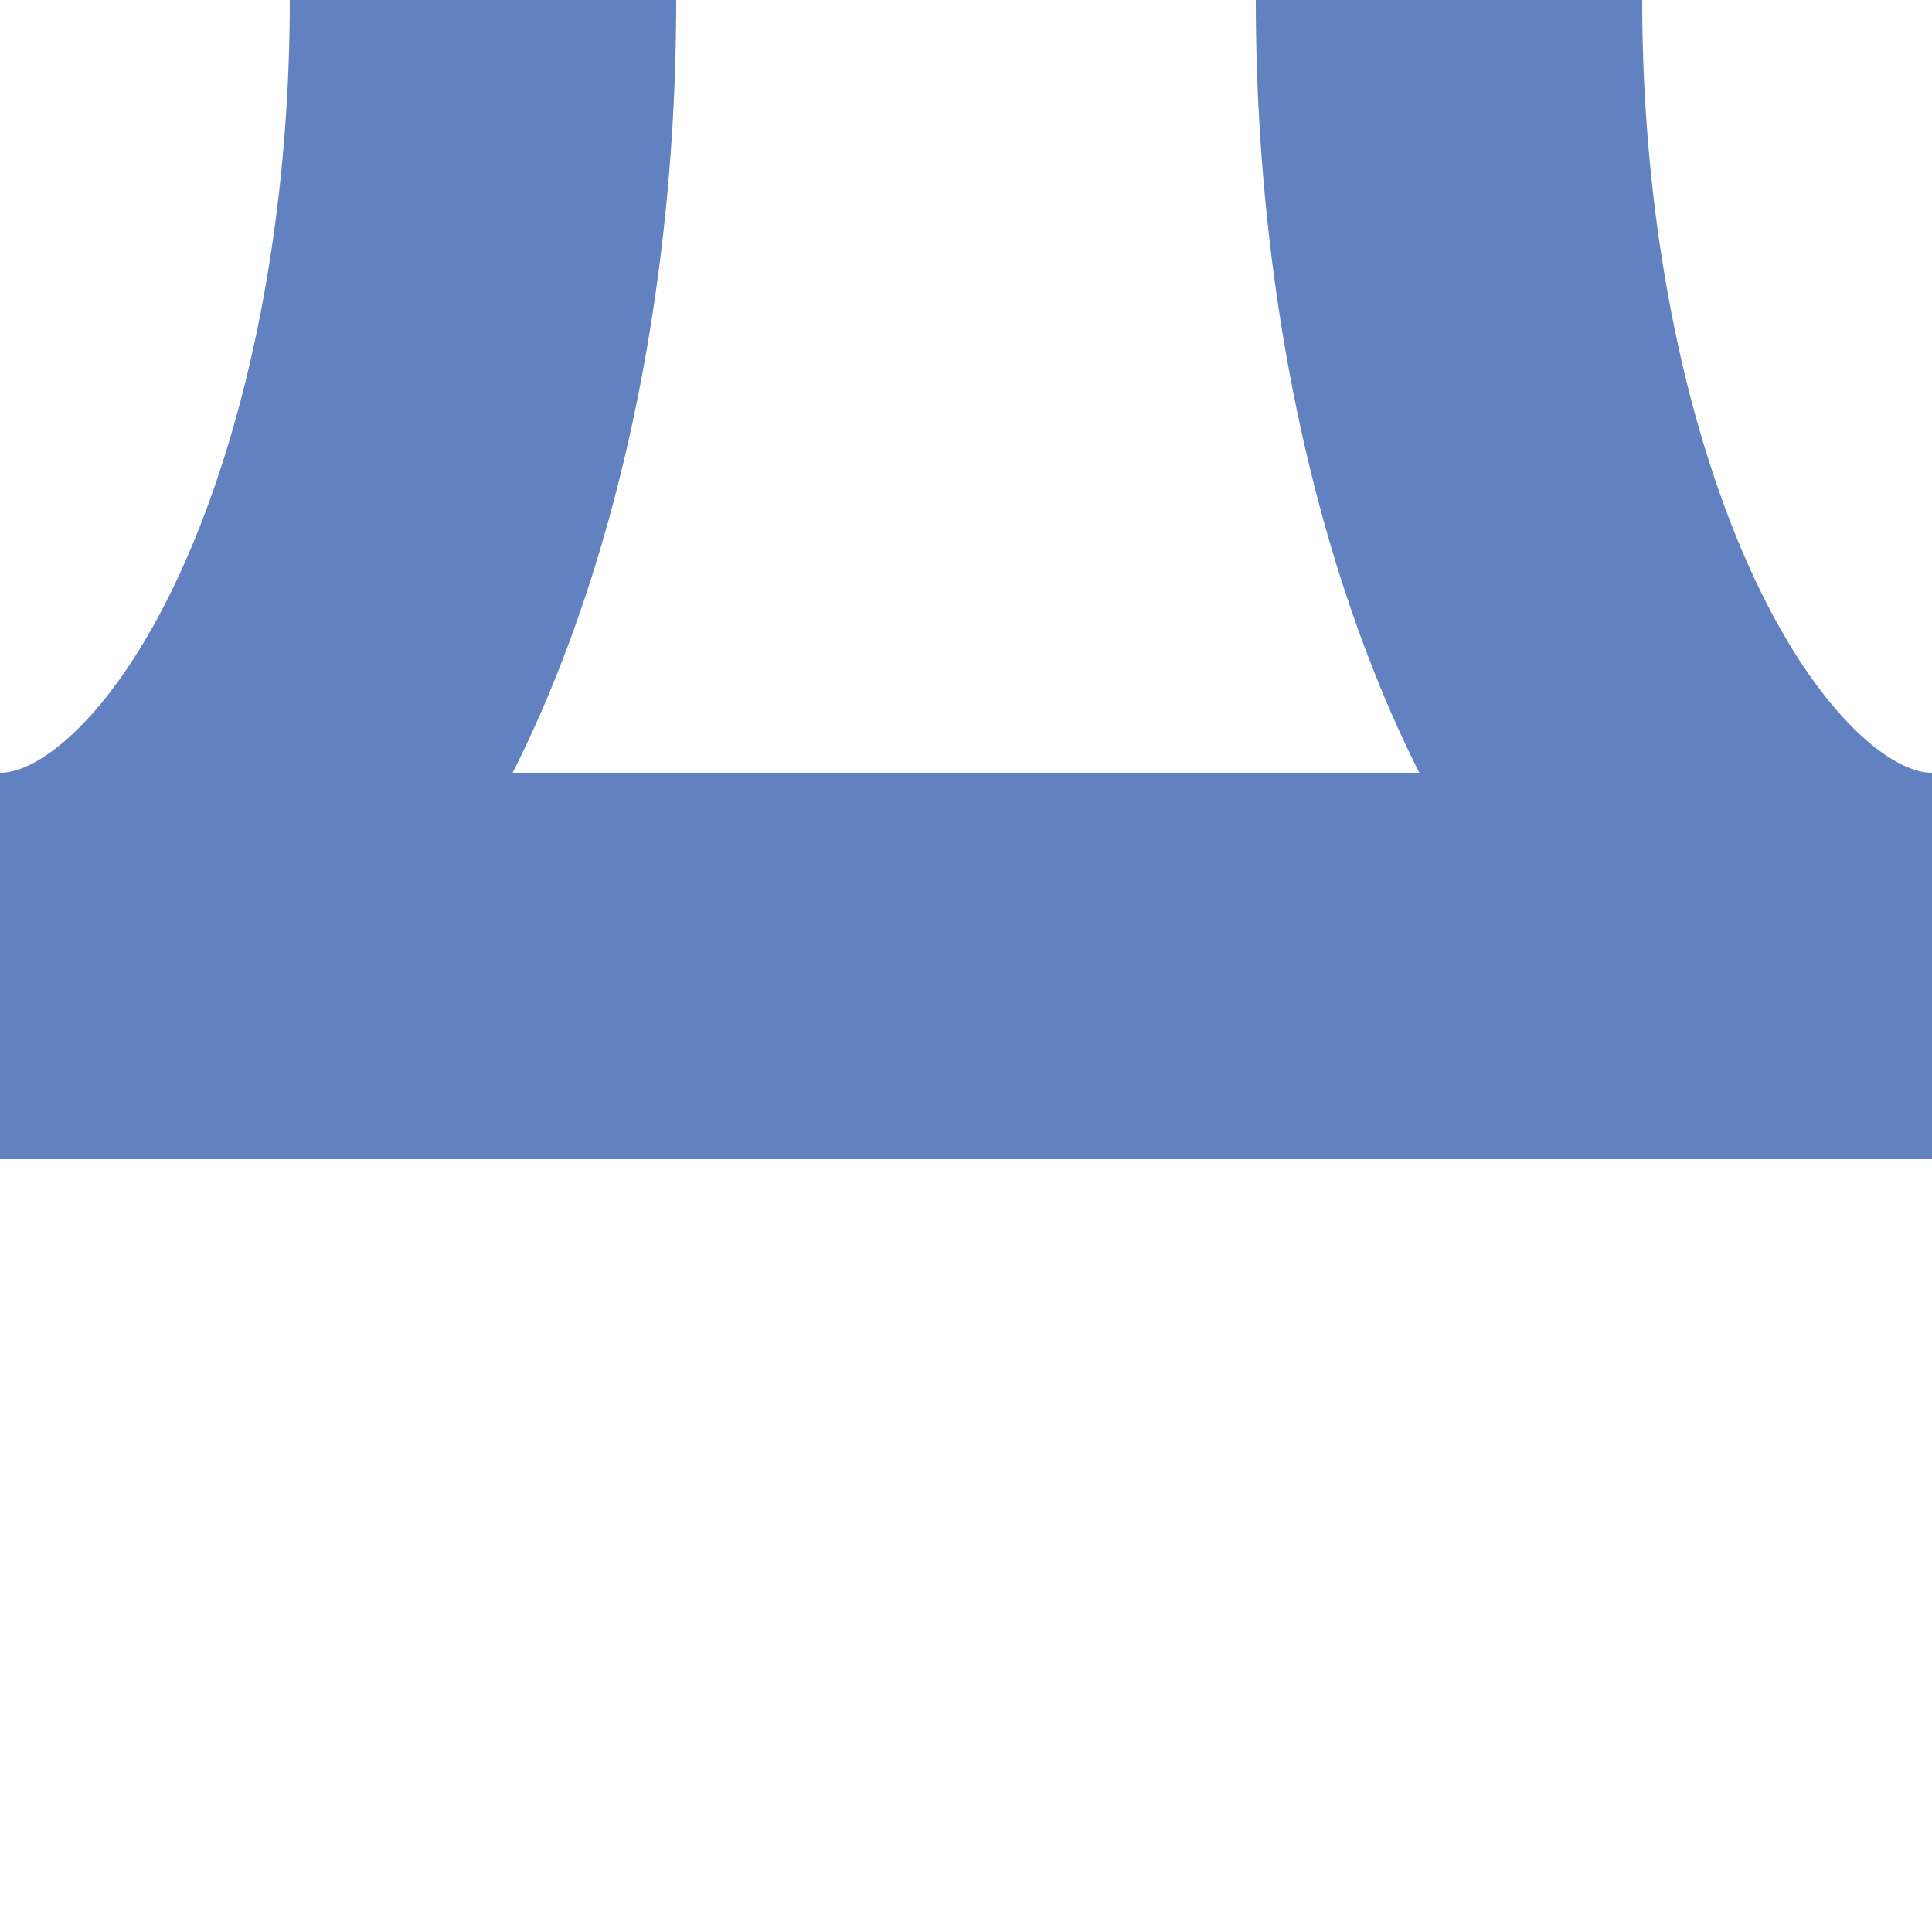
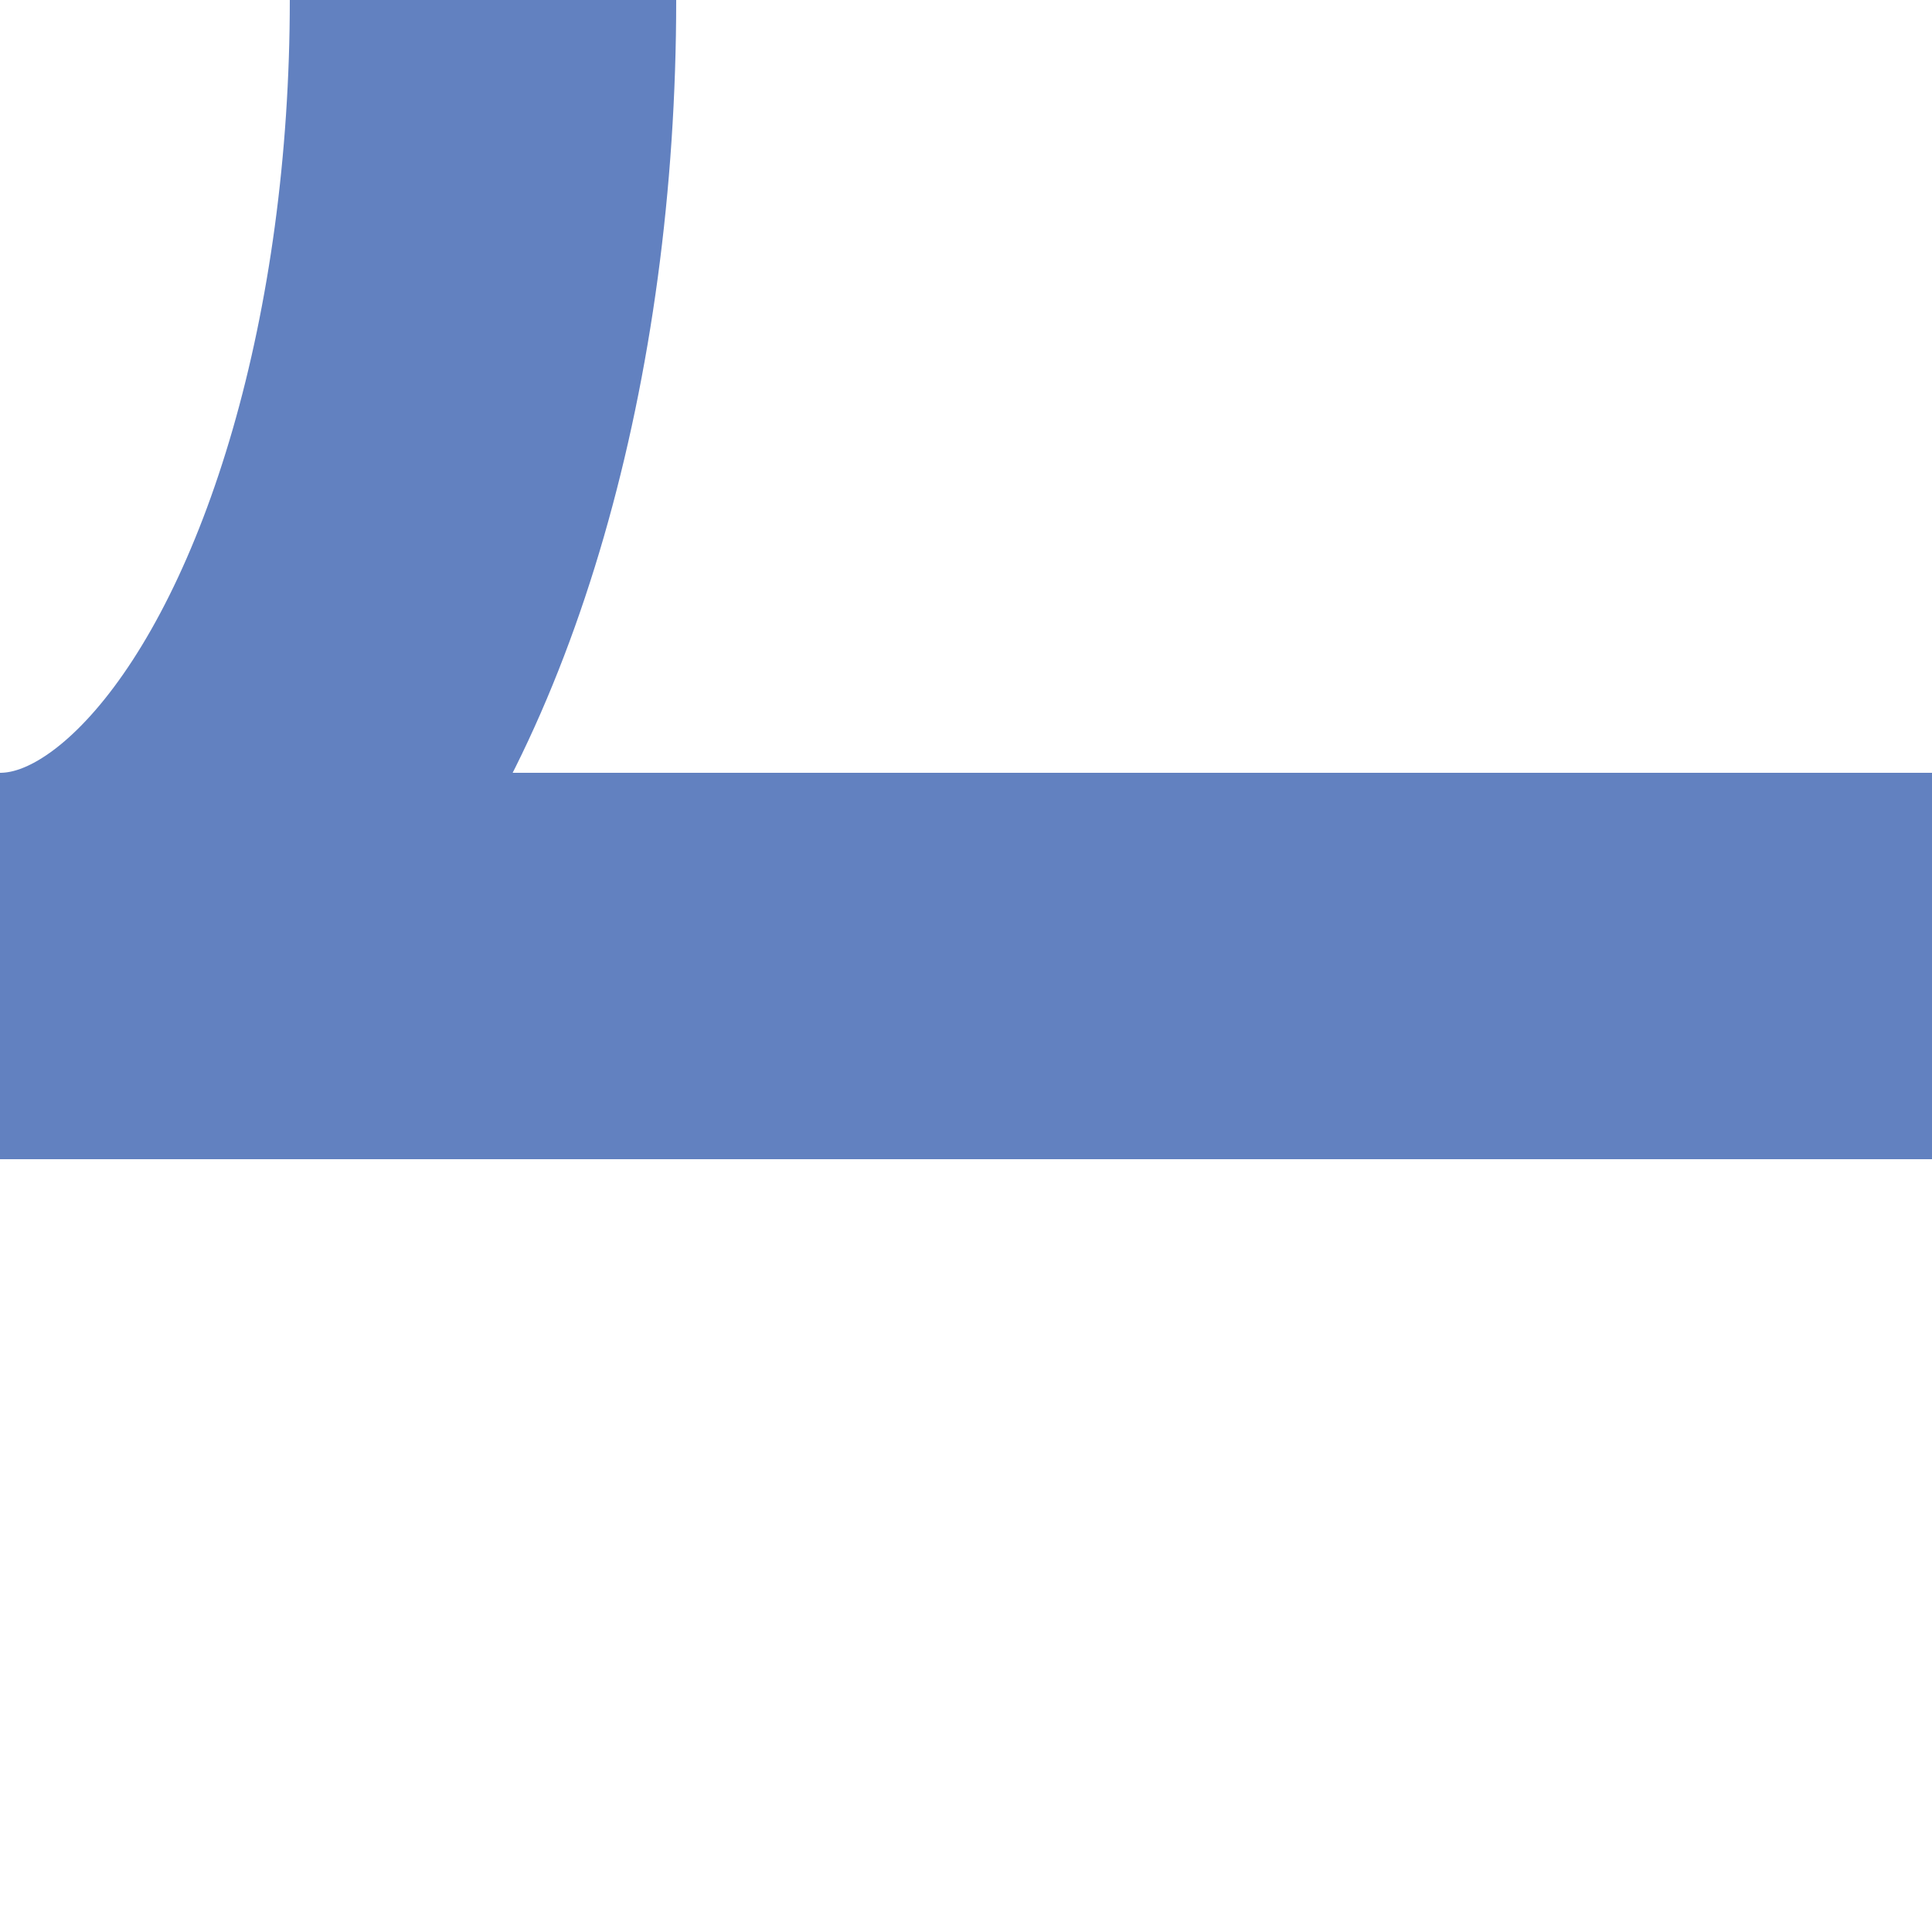
<svg xmlns="http://www.w3.org/2000/svg" width="500" height="500" viewBox="0 0 500 500">
  <title>exvABZqrl</title>
  <g stroke="#6281C0" stroke-width="100" fill="none">
-     <ellipse cx="500" cy="0" rx="125" ry="250" />
    <path d="M 0,250 H500" />
    <ellipse cx="0" cy="0" rx="125" ry="250" />
  </g>
</svg>